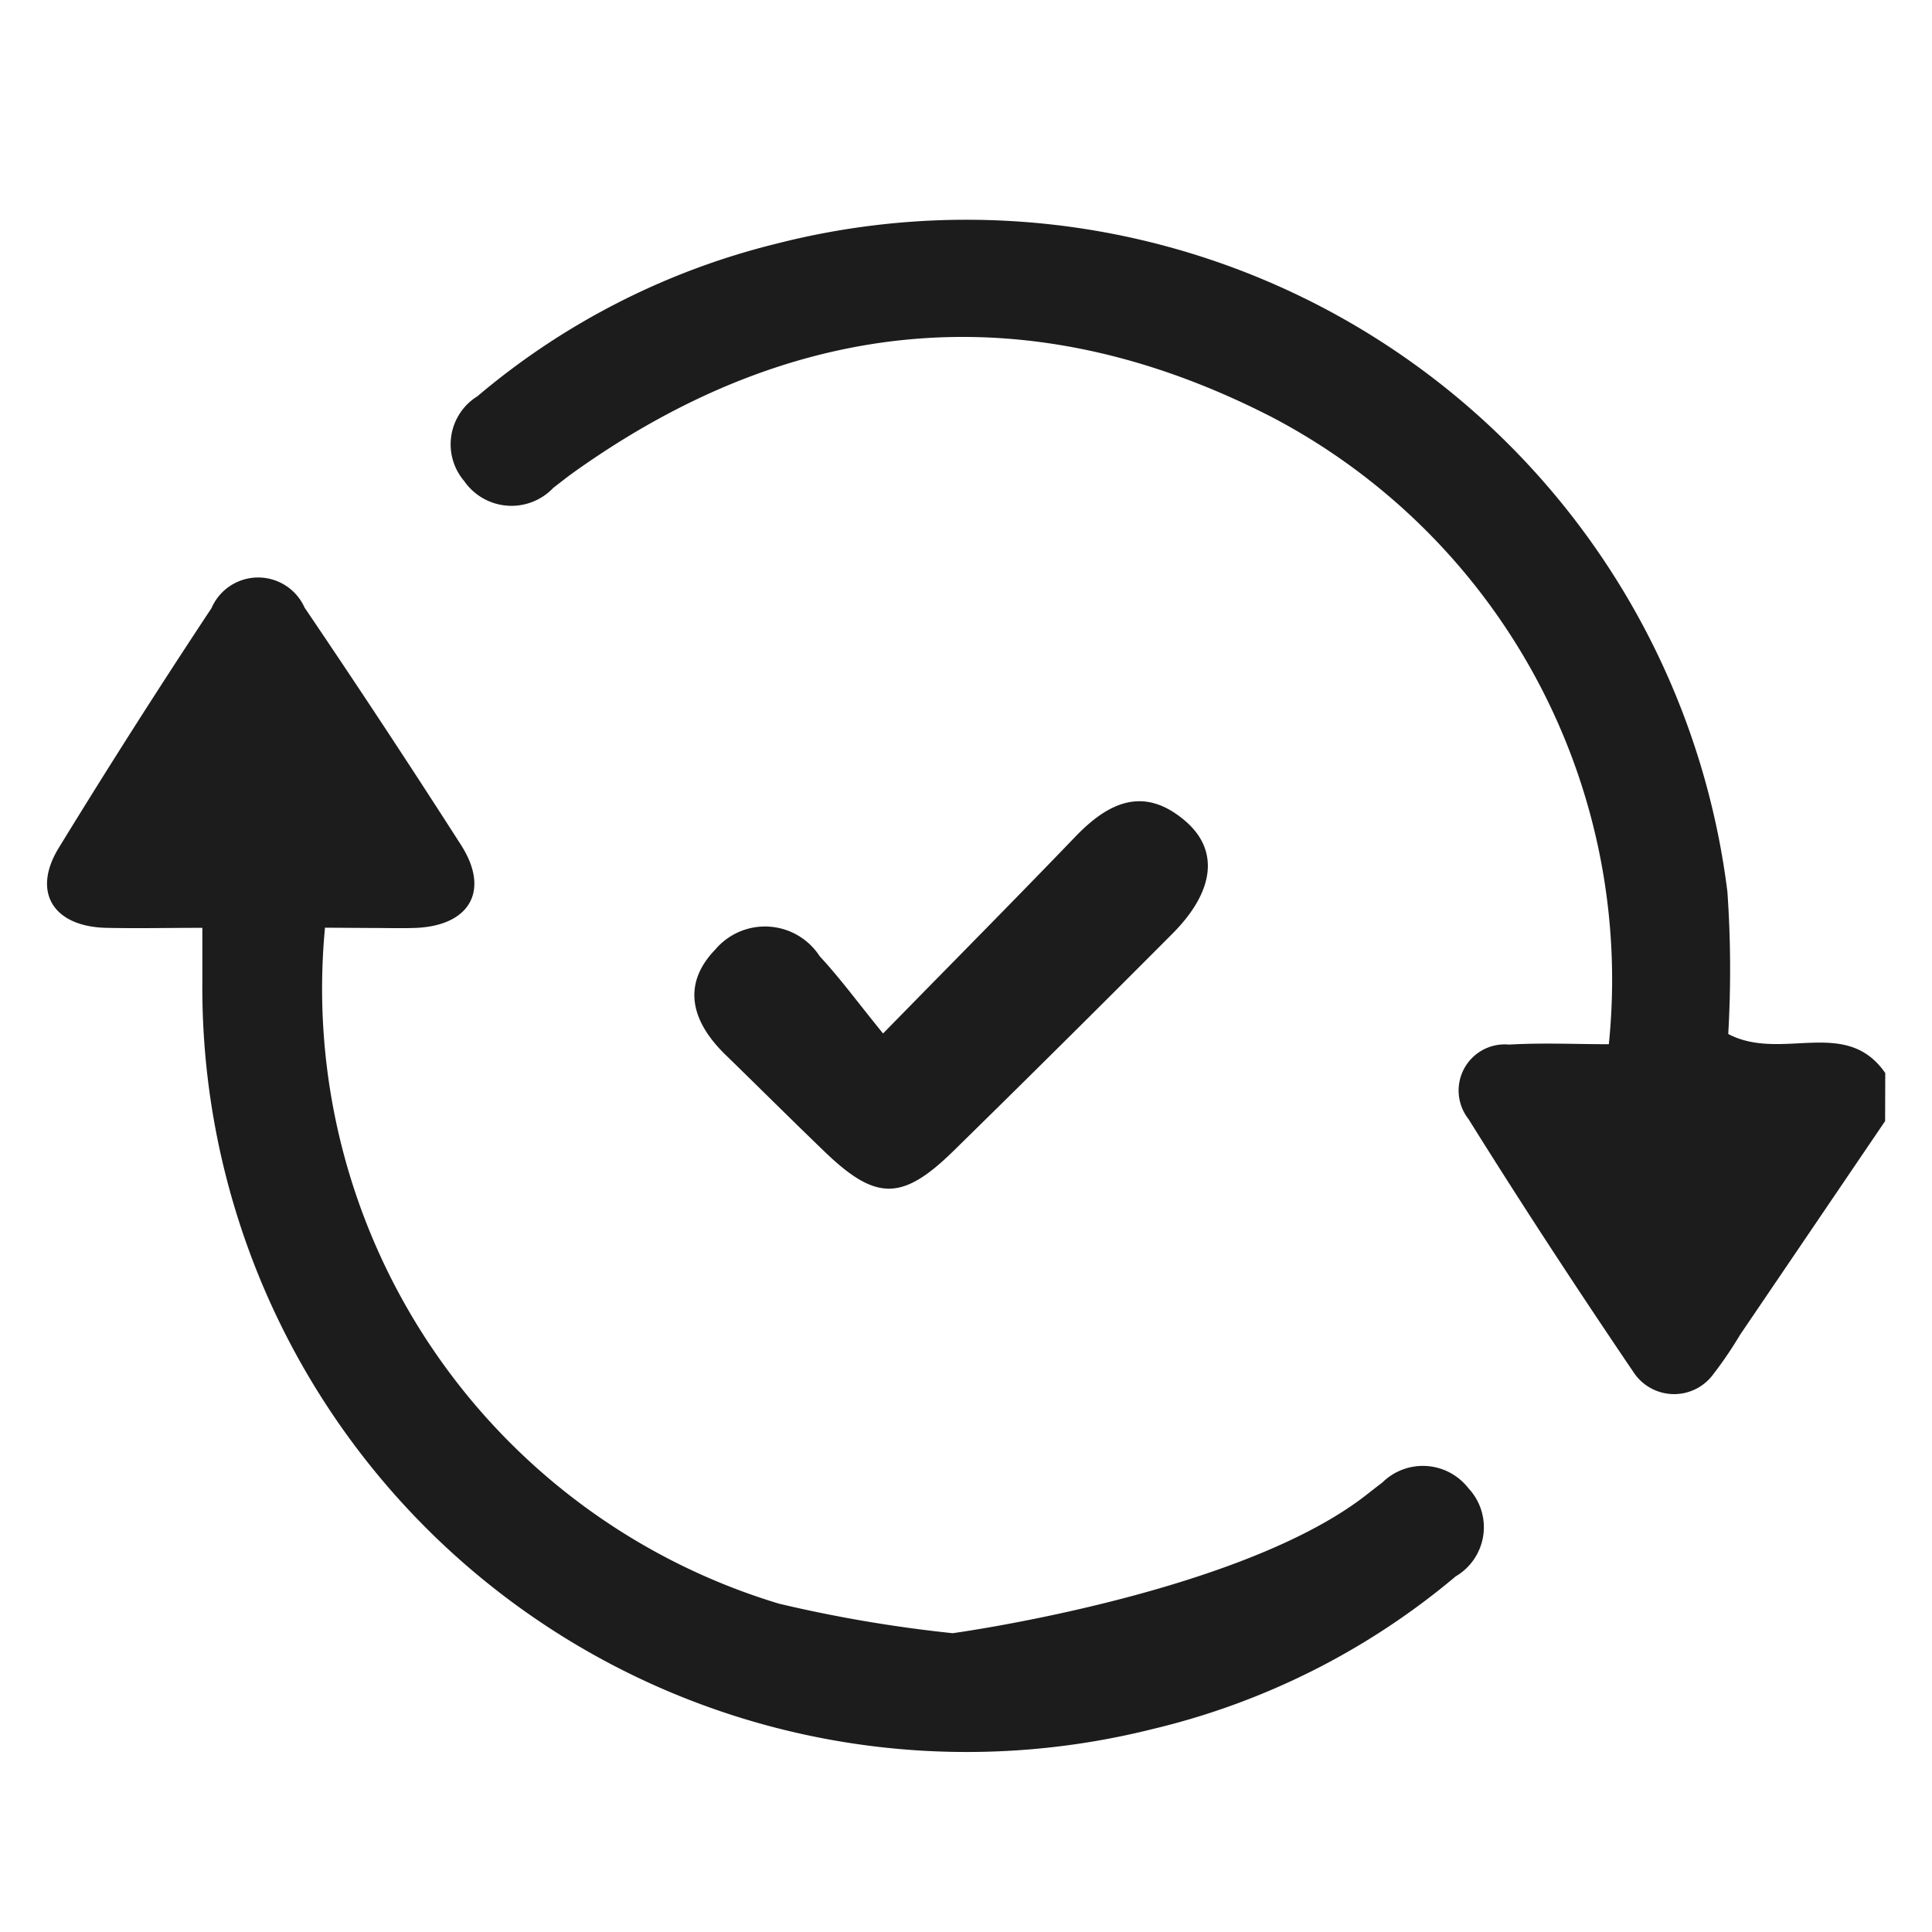
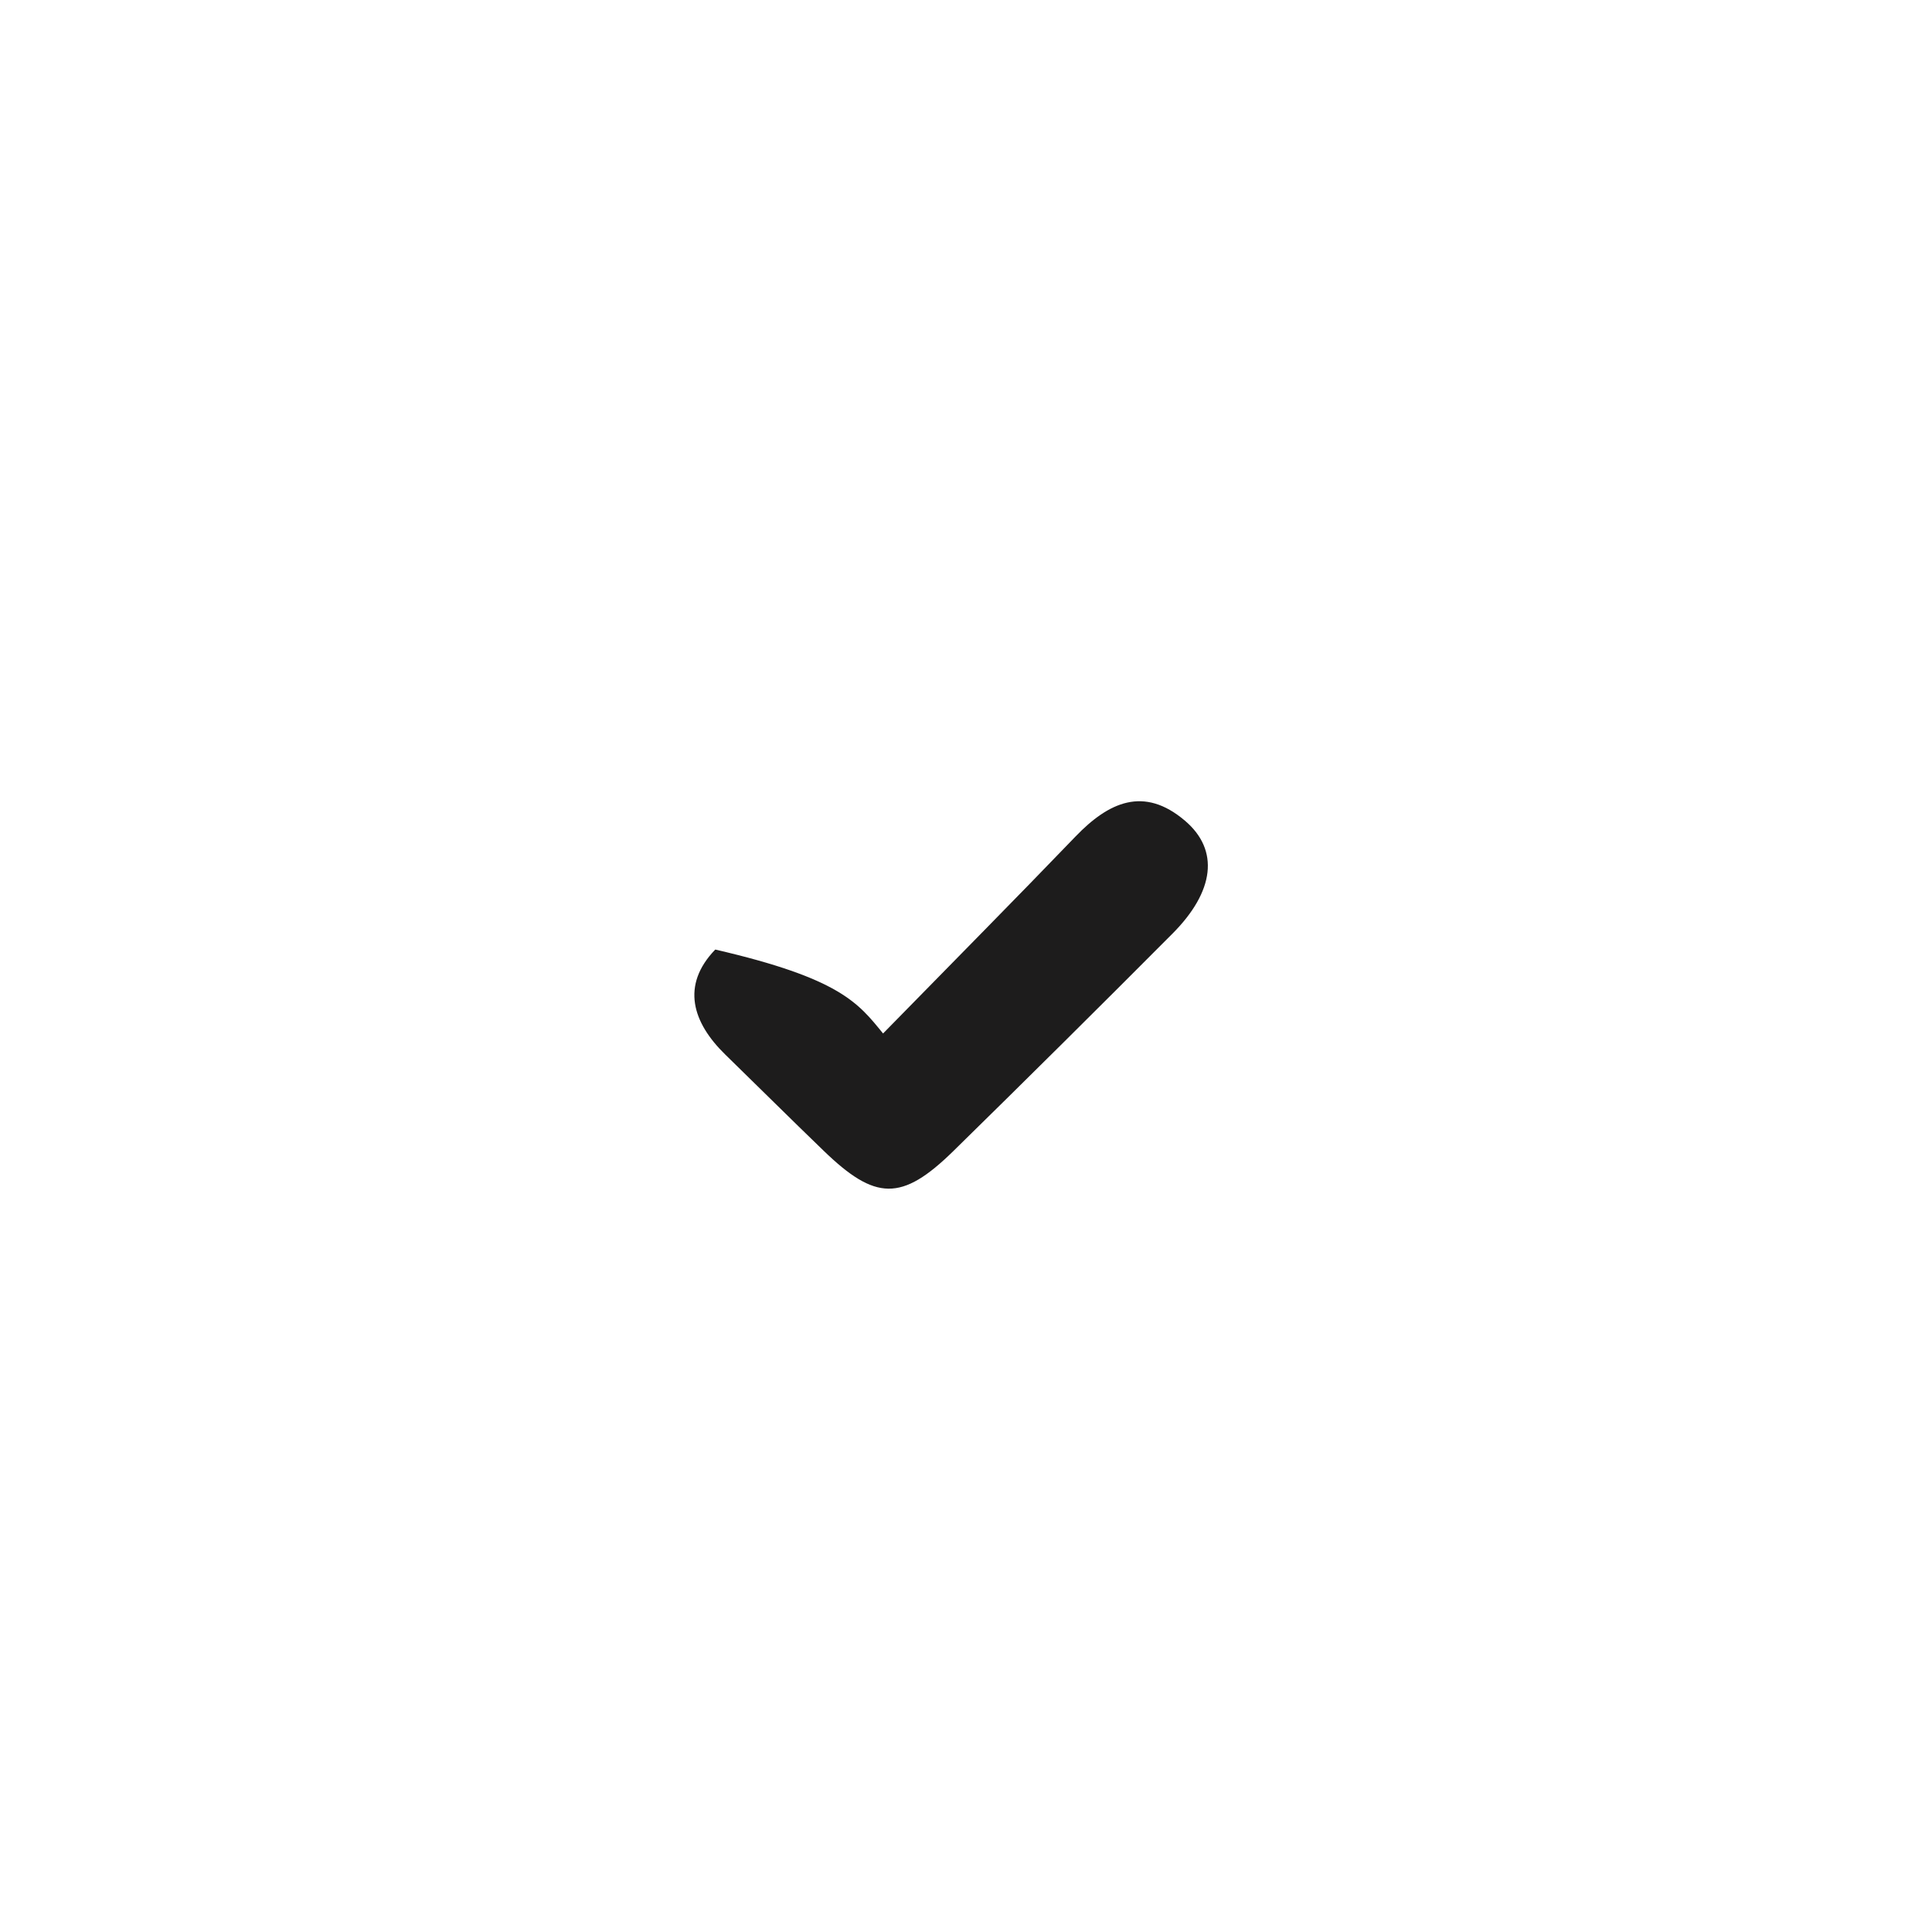
<svg xmlns="http://www.w3.org/2000/svg" width="41" height="41" viewBox="0 0 41 41">
  <g id="Up-to-date" transform="translate(-832 -839)">
    <g id="Up_to_date" data-name="Up to date" transform="translate(833 843.662)">
-       <path id="Path_11906" data-name="Path 11906" d="M554.459,714.895q-1.538,2.266-3.075,4.531a8.64,8.64,0,0,1-.575.846,1.03,1.03,0,0,1-1.671-.021c-1.206-1.779-2.385-3.578-3.521-5.4a.979.979,0,0,1,.864-1.579c.707-.042,1.419-.008,2.115-.008a13.48,13.48,0,0,0-7.145-13.305c-5.146-2.644-10.137-2.185-14.848,1.187-.138.1-.271.207-.407.311a1.222,1.222,0,0,1-1.891-.144,1.2,1.2,0,0,1,.281-1.8,15.573,15.573,0,0,1,6.326-3.233,16.274,16.274,0,0,1,20.2,13.747,23.659,23.659,0,0,1,.018,3.02c1.132.595,2.5-.377,3.332.829Z" transform="translate(-515.454 -695.766)" fill="#1d1c1c" />
-       <path id="Path_11907" data-name="Path 11907" d="M519.274,712.631a13.631,13.631,0,0,0,9.637,14.346,29.137,29.137,0,0,0,3.683.626s5.869-.8,8.63-2.822c.165-.121.323-.252.487-.374a1.223,1.223,0,0,1,1.825.116,1.209,1.209,0,0,1-.267,1.874,15.579,15.579,0,0,1-6.432,3.24A16.222,16.222,0,0,1,516.671,713.8c0-.339,0-.677,0-1.166-.715,0-1.383.015-2.05,0-1.117-.031-1.568-.76-1-1.692q1.576-2.573,3.244-5.092a1.079,1.079,0,0,1,1.976-.011q1.694,2.5,3.323,5.042c.62.972.175,1.722-1,1.756-.307.009-.615,0-.922,0Z" transform="translate(-513.377 -697.606)" fill="#1d1c1c" />
-       <path id="Path_11908" data-name="Path 11908" d="M534.449,716.031c1.545-1.579,2.825-2.87,4.085-4.181.7-.727,1.448-1.078,2.322-.334.734.624.629,1.5-.269,2.4q-2.31,2.32-4.649,4.613c-1.094,1.07-1.651,1.056-2.757-.016-.7-.675-1.386-1.358-2.081-2.035s-.946-1.468-.212-2.228a1.383,1.383,0,0,1,2.217.143C533.542,714.863,533.923,715.386,534.449,716.031Z" transform="translate(-516.709 -698.761)" fill="#1d1c1c" />
+       <path id="Path_11908" data-name="Path 11908" d="M534.449,716.031c1.545-1.579,2.825-2.87,4.085-4.181.7-.727,1.448-1.078,2.322-.334.734.624.629,1.5-.269,2.4q-2.31,2.32-4.649,4.613c-1.094,1.07-1.651,1.056-2.757-.016-.7-.675-1.386-1.358-2.081-2.035s-.946-1.468-.212-2.228C533.542,714.863,533.923,715.386,534.449,716.031Z" transform="translate(-516.709 -698.761)" fill="#1d1c1c" />
    </g>
-     <rect id="Rectangle_1728" data-name="Rectangle 1728" width="41" height="41" transform="translate(832 839)" fill="none" />
  </g>
</svg>